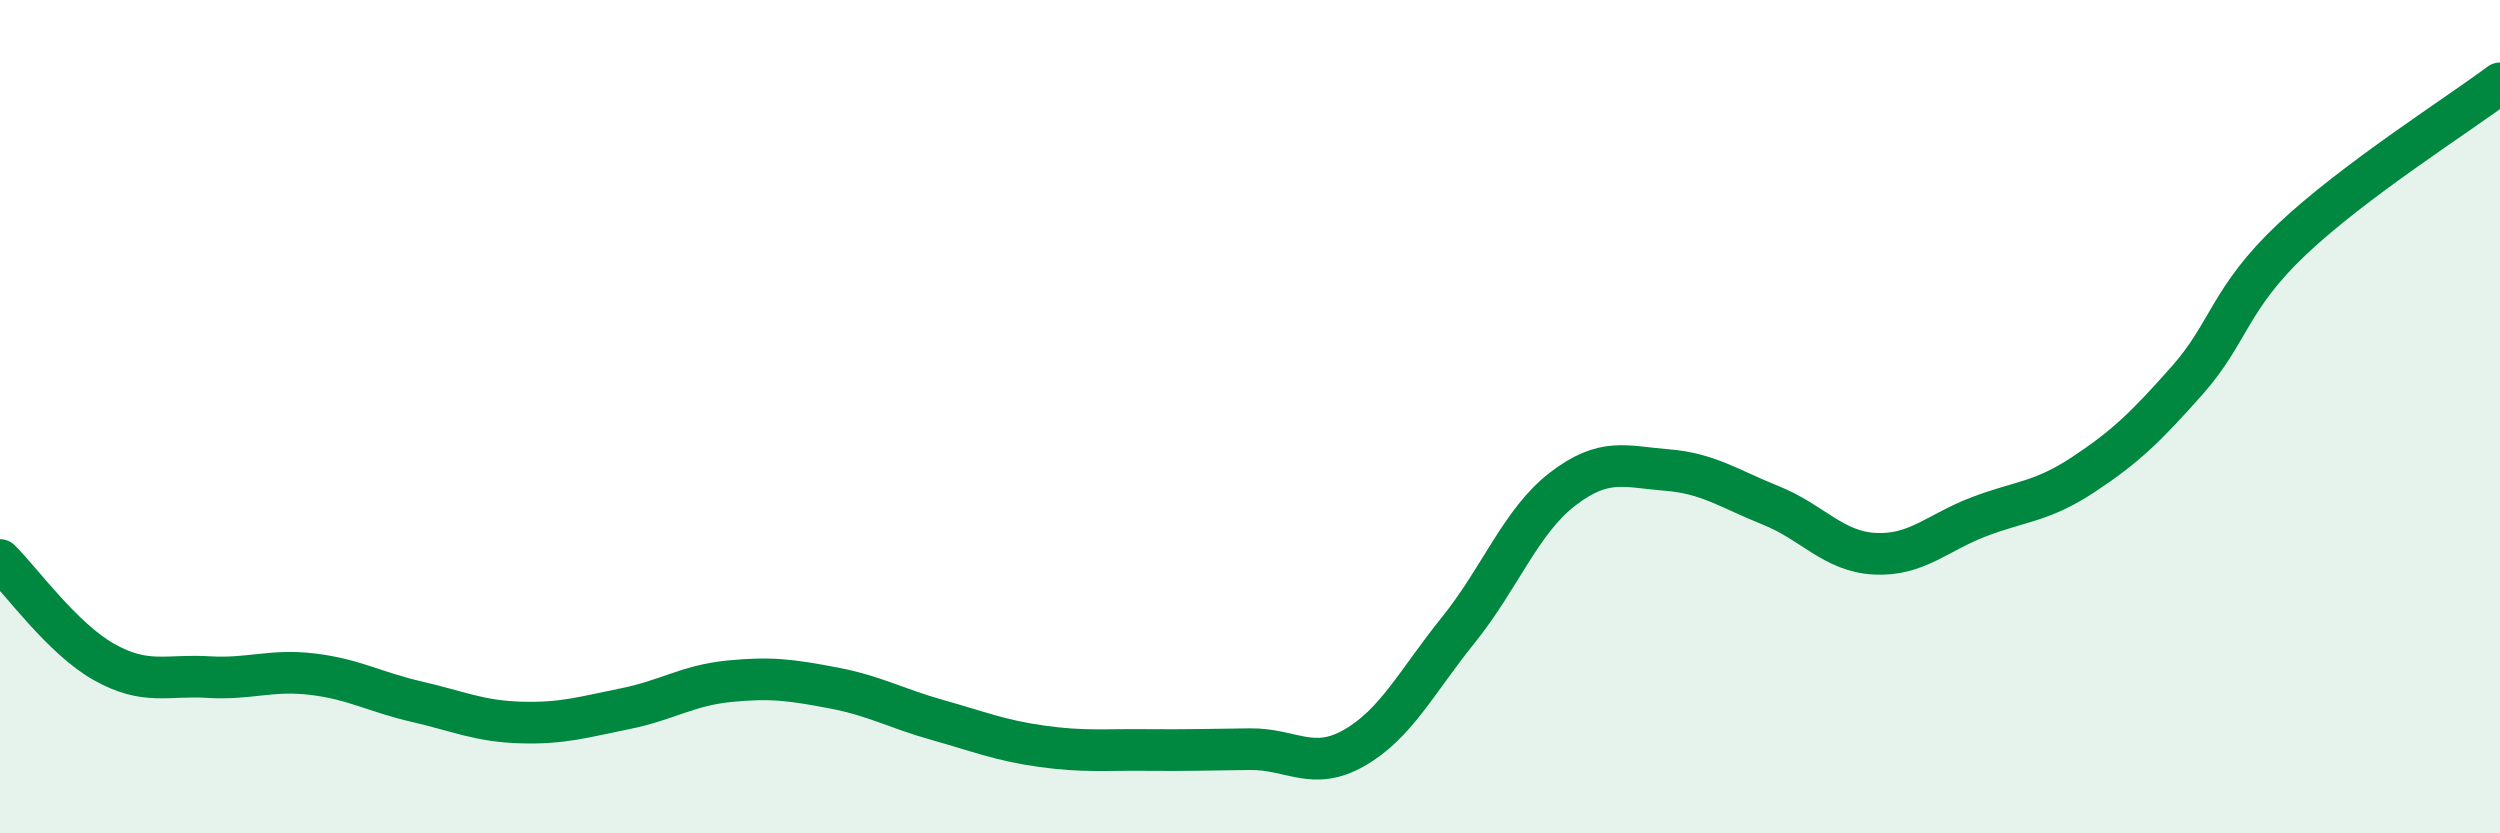
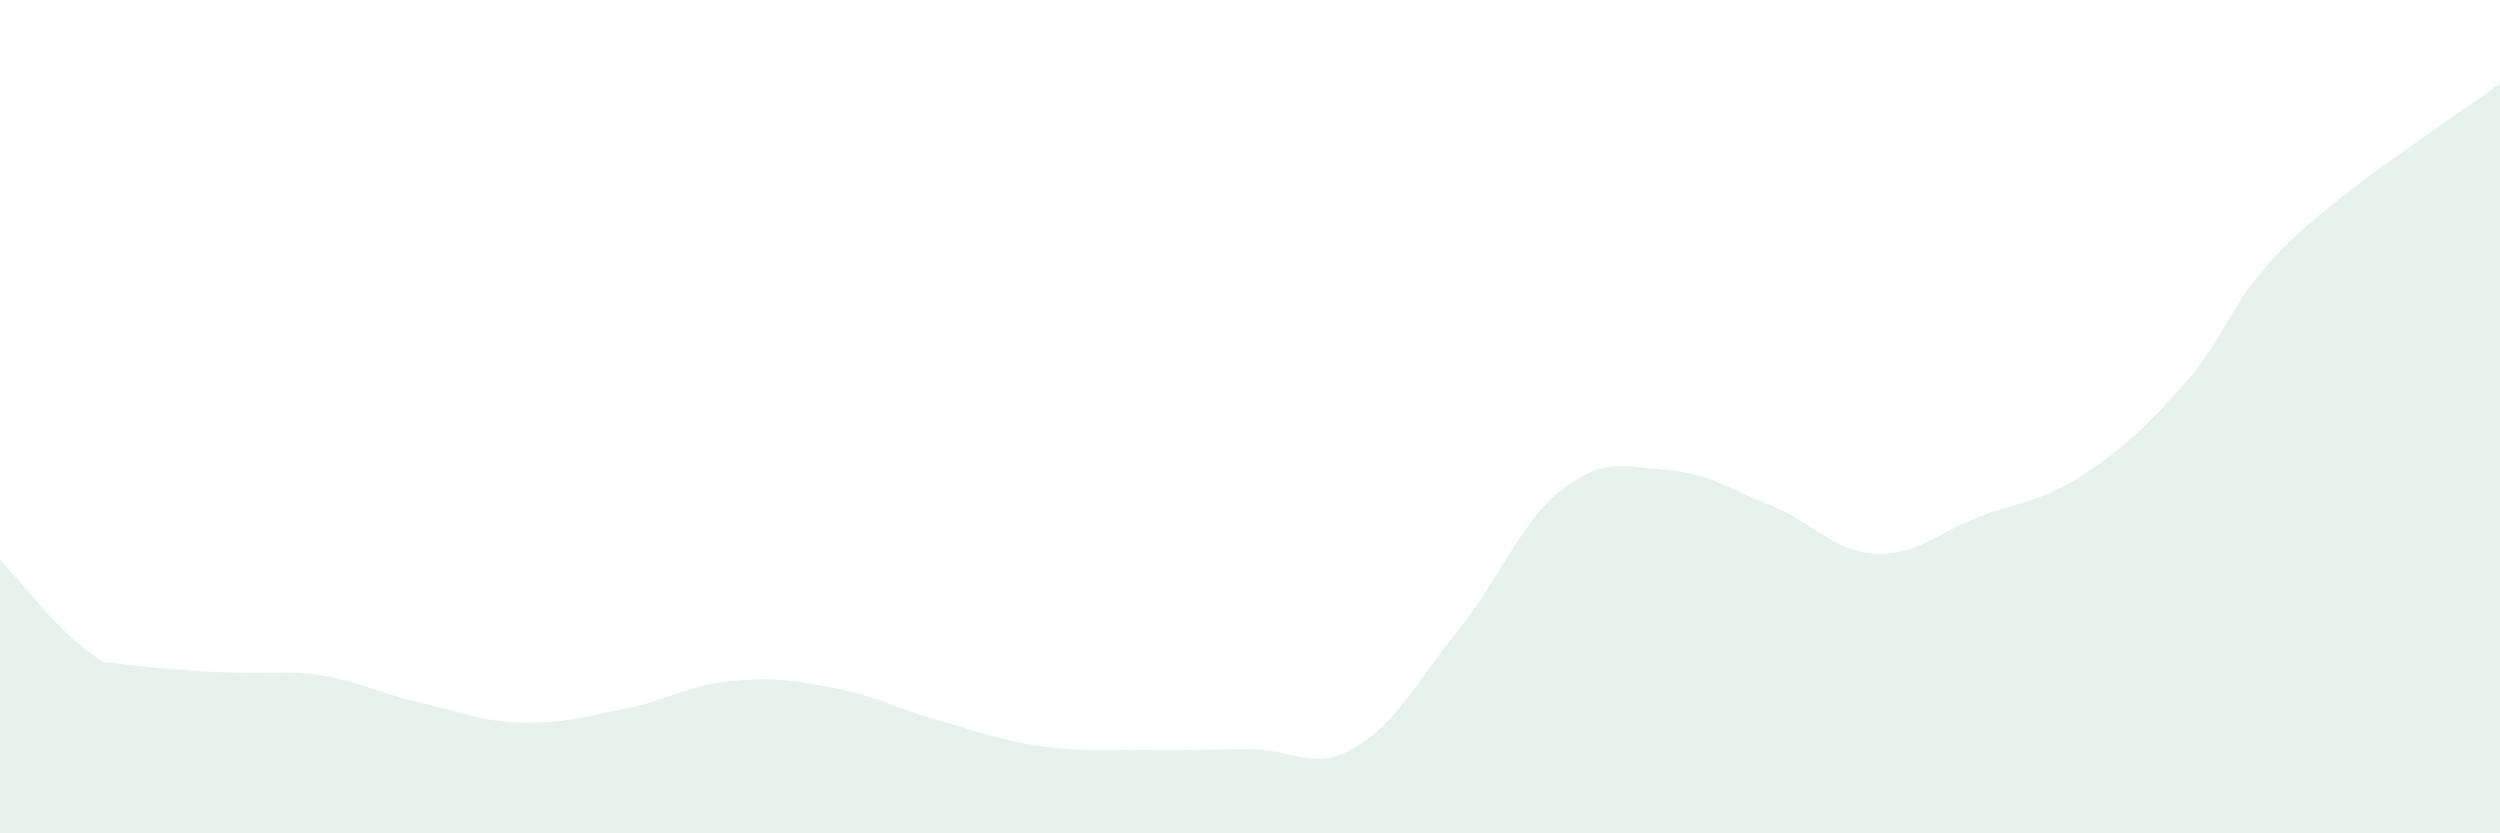
<svg xmlns="http://www.w3.org/2000/svg" width="60" height="20" viewBox="0 0 60 20">
-   <path d="M 0,13.44 C 0.5,13.93 1.5,15.33 2.5,15.89 C 3.5,16.45 4,16.19 5,16.25 C 6,16.31 6.5,16.06 7.5,16.18 C 8.5,16.3 9,16.61 10,16.84 C 11,17.07 11.5,17.31 12.5,17.34 C 13.5,17.37 14,17.21 15,17.01 C 16,16.81 16.5,16.45 17.5,16.35 C 18.5,16.25 19,16.32 20,16.51 C 21,16.7 21.5,17 22.5,17.28 C 23.5,17.56 24,17.77 25,17.91 C 26,18.05 26.5,17.99 27.5,18 C 28.5,18.01 29,17.99 30,17.98 C 31,17.97 31.5,18.52 32.5,17.95 C 33.5,17.38 34,16.36 35,15.12 C 36,13.88 36.5,12.51 37.5,11.74 C 38.5,10.97 39,11.2 40,11.28 C 41,11.36 41.5,11.73 42.5,12.13 C 43.5,12.53 44,13.24 45,13.29 C 46,13.34 46.5,12.78 47.5,12.4 C 48.5,12.02 49,12.05 50,11.39 C 51,10.73 51.5,10.25 52.5,9.12 C 53.5,7.99 53.5,7.17 55,5.75 C 56.5,4.33 59,2.75 60,2L60 20L0 20Z" fill="#008740" opacity="0.1" stroke-linecap="round" stroke-linejoin="round" />
-   <path d="M 0,13.44 C 0.5,13.93 1.5,15.33 2.5,15.89 C 3.5,16.45 4,16.19 5,16.25 C 6,16.31 6.5,16.06 7.5,16.18 C 8.5,16.3 9,16.61 10,16.84 C 11,17.07 11.5,17.31 12.5,17.34 C 13.5,17.37 14,17.21 15,17.01 C 16,16.81 16.5,16.45 17.5,16.35 C 18.5,16.25 19,16.32 20,16.51 C 21,16.7 21.5,17 22.5,17.28 C 23.5,17.56 24,17.77 25,17.91 C 26,18.05 26.5,17.99 27.5,18 C 28.5,18.01 29,17.99 30,17.98 C 31,17.97 31.5,18.52 32.5,17.95 C 33.5,17.38 34,16.36 35,15.12 C 36,13.88 36.5,12.51 37.5,11.74 C 38.5,10.97 39,11.2 40,11.28 C 41,11.36 41.5,11.73 42.5,12.13 C 43.5,12.53 44,13.24 45,13.29 C 46,13.34 46.5,12.78 47.5,12.4 C 48.5,12.02 49,12.05 50,11.39 C 51,10.73 51.5,10.25 52.5,9.12 C 53.5,7.99 53.5,7.17 55,5.75 C 56.5,4.33 59,2.75 60,2" stroke="#008740" stroke-width="1" fill="none" stroke-linecap="round" stroke-linejoin="round" />
+   <path d="M 0,13.44 C 0.5,13.93 1.5,15.33 2.5,15.89 C 6,16.31 6.5,16.06 7.5,16.18 C 8.5,16.3 9,16.61 10,16.84 C 11,17.07 11.5,17.31 12.5,17.34 C 13.5,17.37 14,17.21 15,17.01 C 16,16.81 16.5,16.45 17.5,16.35 C 18.5,16.25 19,16.32 20,16.51 C 21,16.7 21.5,17 22.5,17.28 C 23.5,17.56 24,17.77 25,17.91 C 26,18.05 26.5,17.99 27.5,18 C 28.5,18.01 29,17.99 30,17.98 C 31,17.97 31.5,18.52 32.5,17.95 C 33.5,17.38 34,16.36 35,15.12 C 36,13.88 36.5,12.51 37.5,11.74 C 38.5,10.97 39,11.2 40,11.28 C 41,11.36 41.5,11.73 42.5,12.13 C 43.5,12.53 44,13.24 45,13.29 C 46,13.34 46.5,12.78 47.5,12.4 C 48.5,12.02 49,12.05 50,11.39 C 51,10.73 51.5,10.25 52.5,9.12 C 53.5,7.99 53.5,7.17 55,5.75 C 56.5,4.33 59,2.75 60,2L60 20L0 20Z" fill="#008740" opacity="0.1" stroke-linecap="round" stroke-linejoin="round" />
</svg>